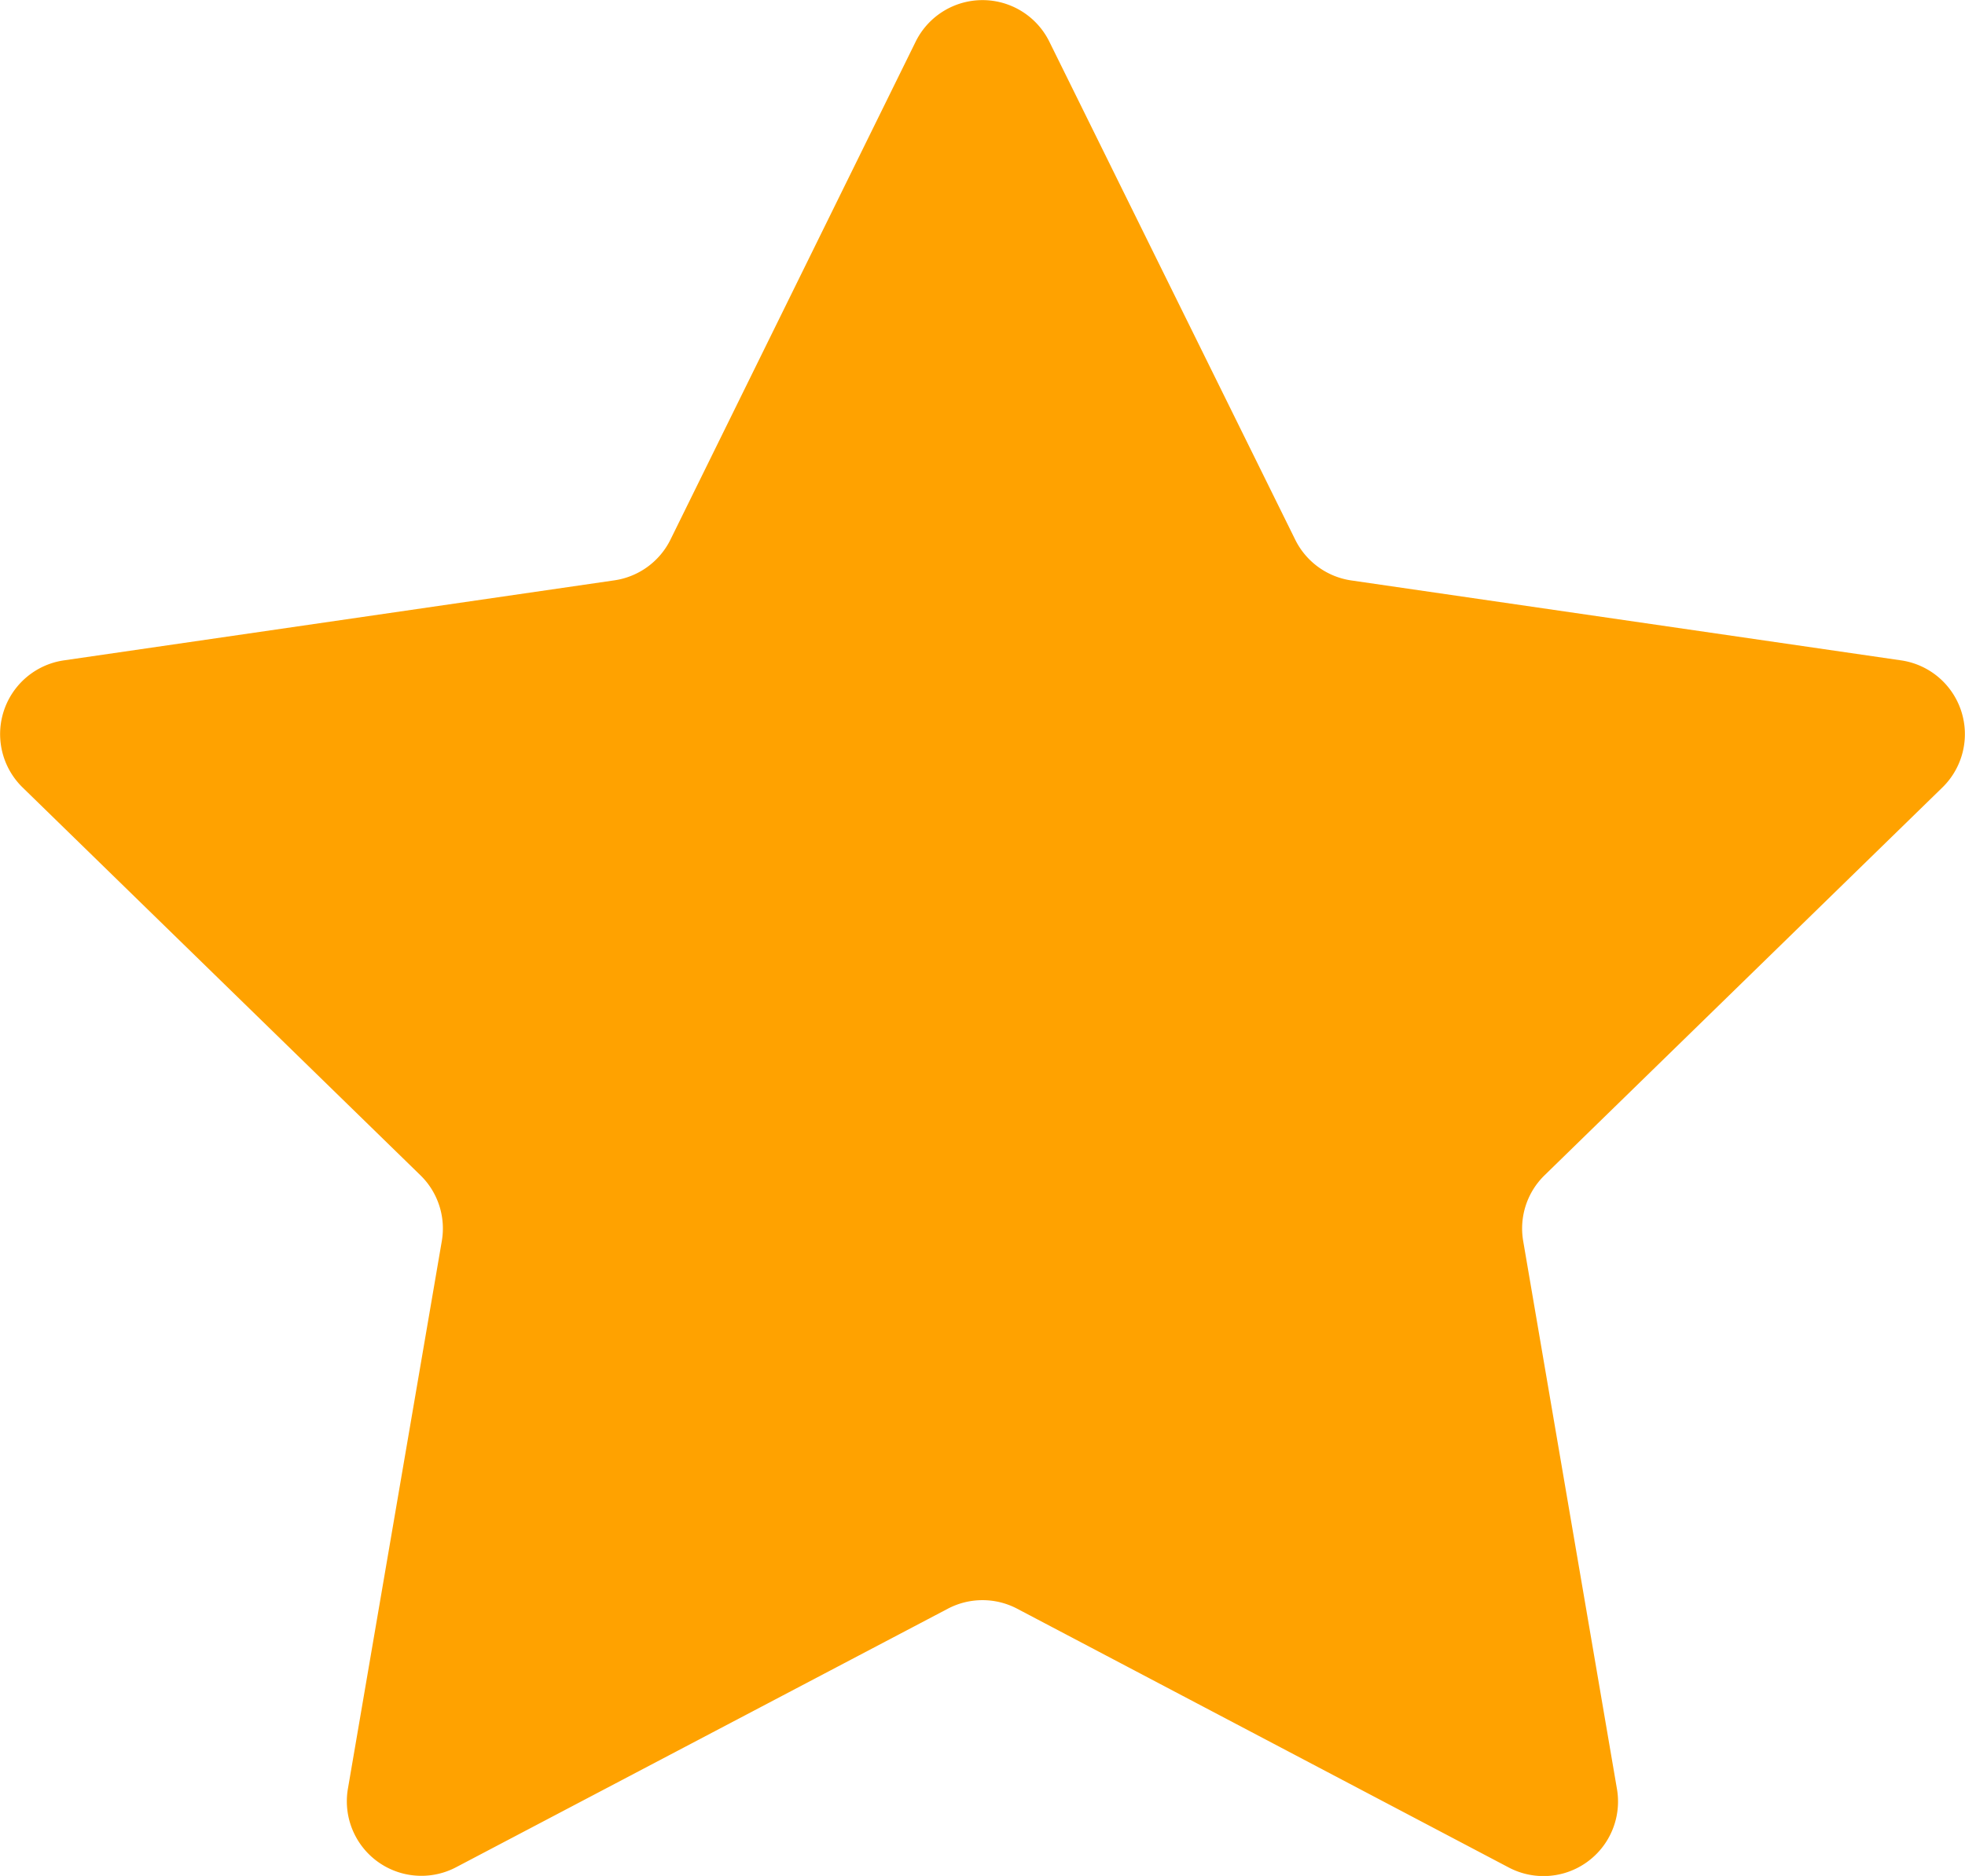
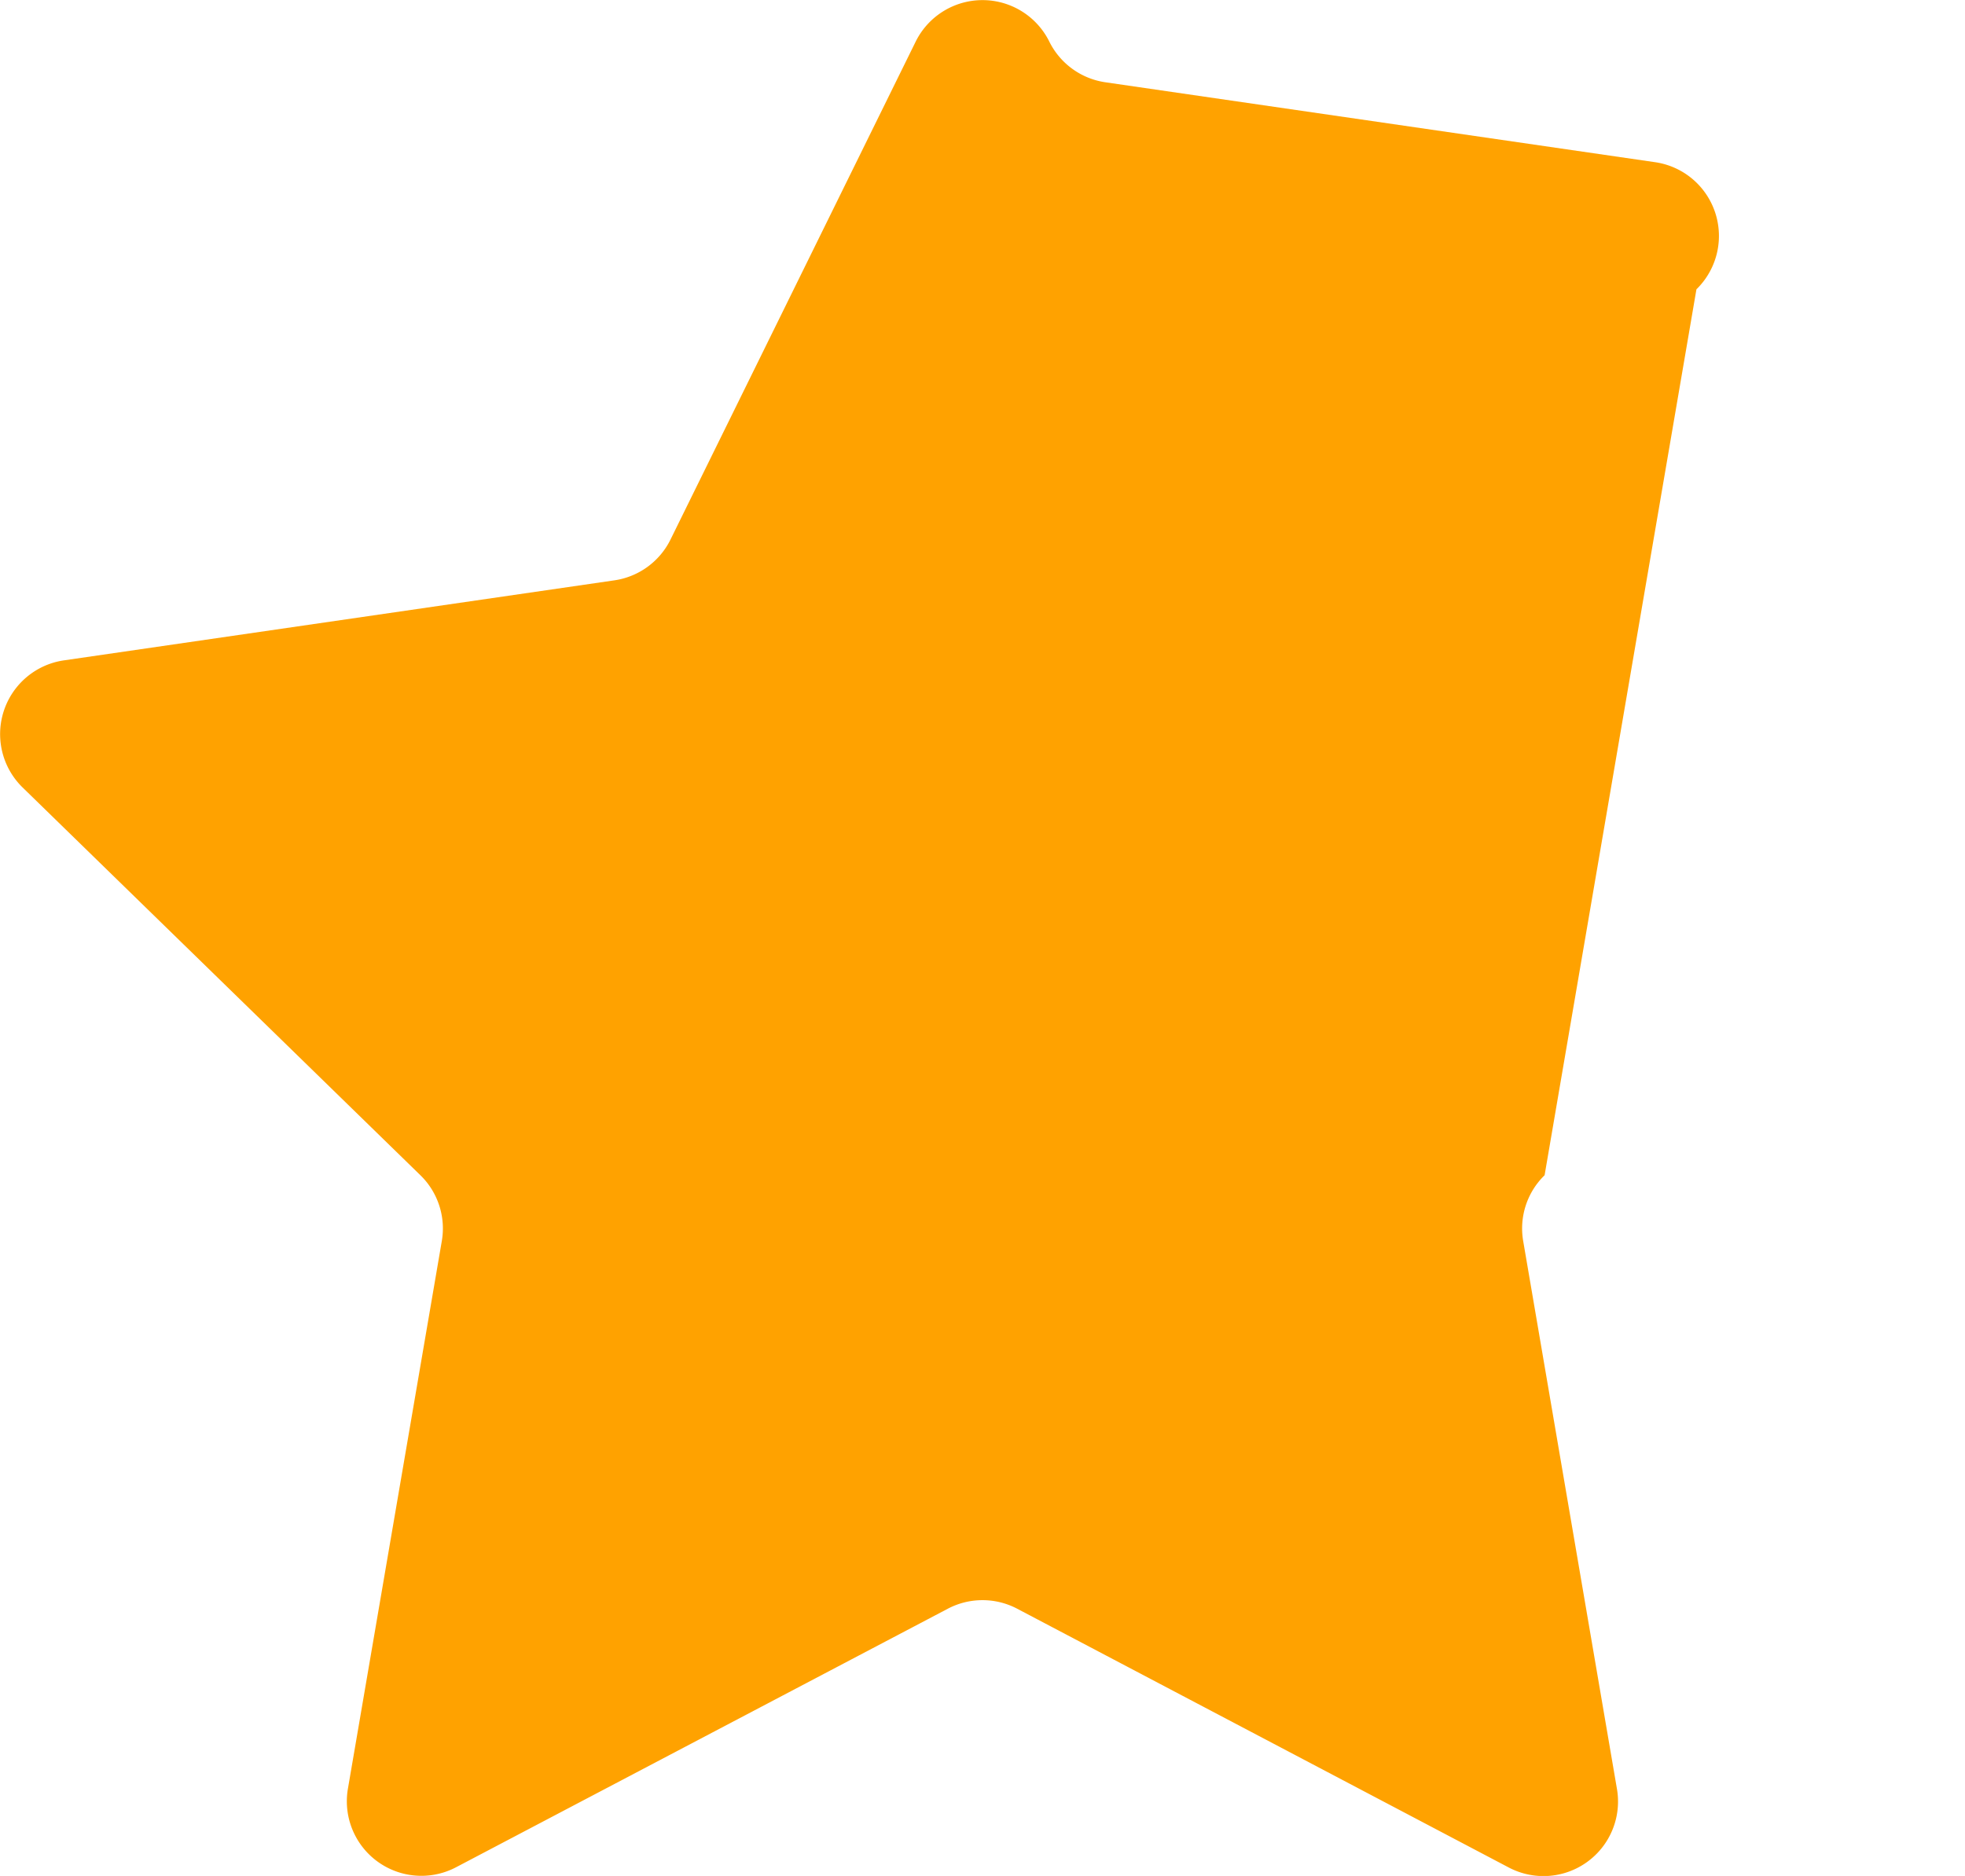
<svg xmlns="http://www.w3.org/2000/svg" viewBox="0 0 149.48 142.72">
  <defs>
    <style>.cls-1{fill:#ffa200;}</style>
  </defs>
  <title>资源 17</title>
  <g id="图层_2" data-name="图层 2">
    <g id="图层_1-2" data-name="图层 1">
-       <path class="cls-1" d="M79.82,3.16l18.71,37.9a5.67,5.67,0,0,0,4.27,3.1l41.82,6.08a5.67,5.67,0,0,1,3.14,9.67L117.5,89.41a5.65,5.65,0,0,0-1.63,5L123,136.08a5.67,5.67,0,0,1-8.22,6L77.38,122.39a5.67,5.67,0,0,0-5.28,0L34.69,142.06a5.67,5.67,0,0,1-8.22-6l7.14-41.65a5.65,5.65,0,0,0-1.63-5L1.72,59.91a5.67,5.67,0,0,1,3.14-9.67l41.82-6.08A5.67,5.67,0,0,0,51,41.06L69.66,3.16A5.67,5.67,0,0,1,79.82,3.16Z" />
+       <path class="cls-1" d="M79.82,3.16a5.67,5.67,0,0,0,4.27,3.1l41.82,6.08a5.67,5.67,0,0,1,3.14,9.67L117.5,89.41a5.65,5.65,0,0,0-1.63,5L123,136.08a5.67,5.67,0,0,1-8.22,6L77.38,122.39a5.67,5.67,0,0,0-5.28,0L34.69,142.06a5.67,5.67,0,0,1-8.22-6l7.14-41.65a5.65,5.65,0,0,0-1.63-5L1.72,59.91a5.67,5.67,0,0,1,3.14-9.67l41.82-6.08A5.67,5.67,0,0,0,51,41.06L69.66,3.16A5.67,5.67,0,0,1,79.82,3.16Z" />
    </g>
  </g>
</svg>